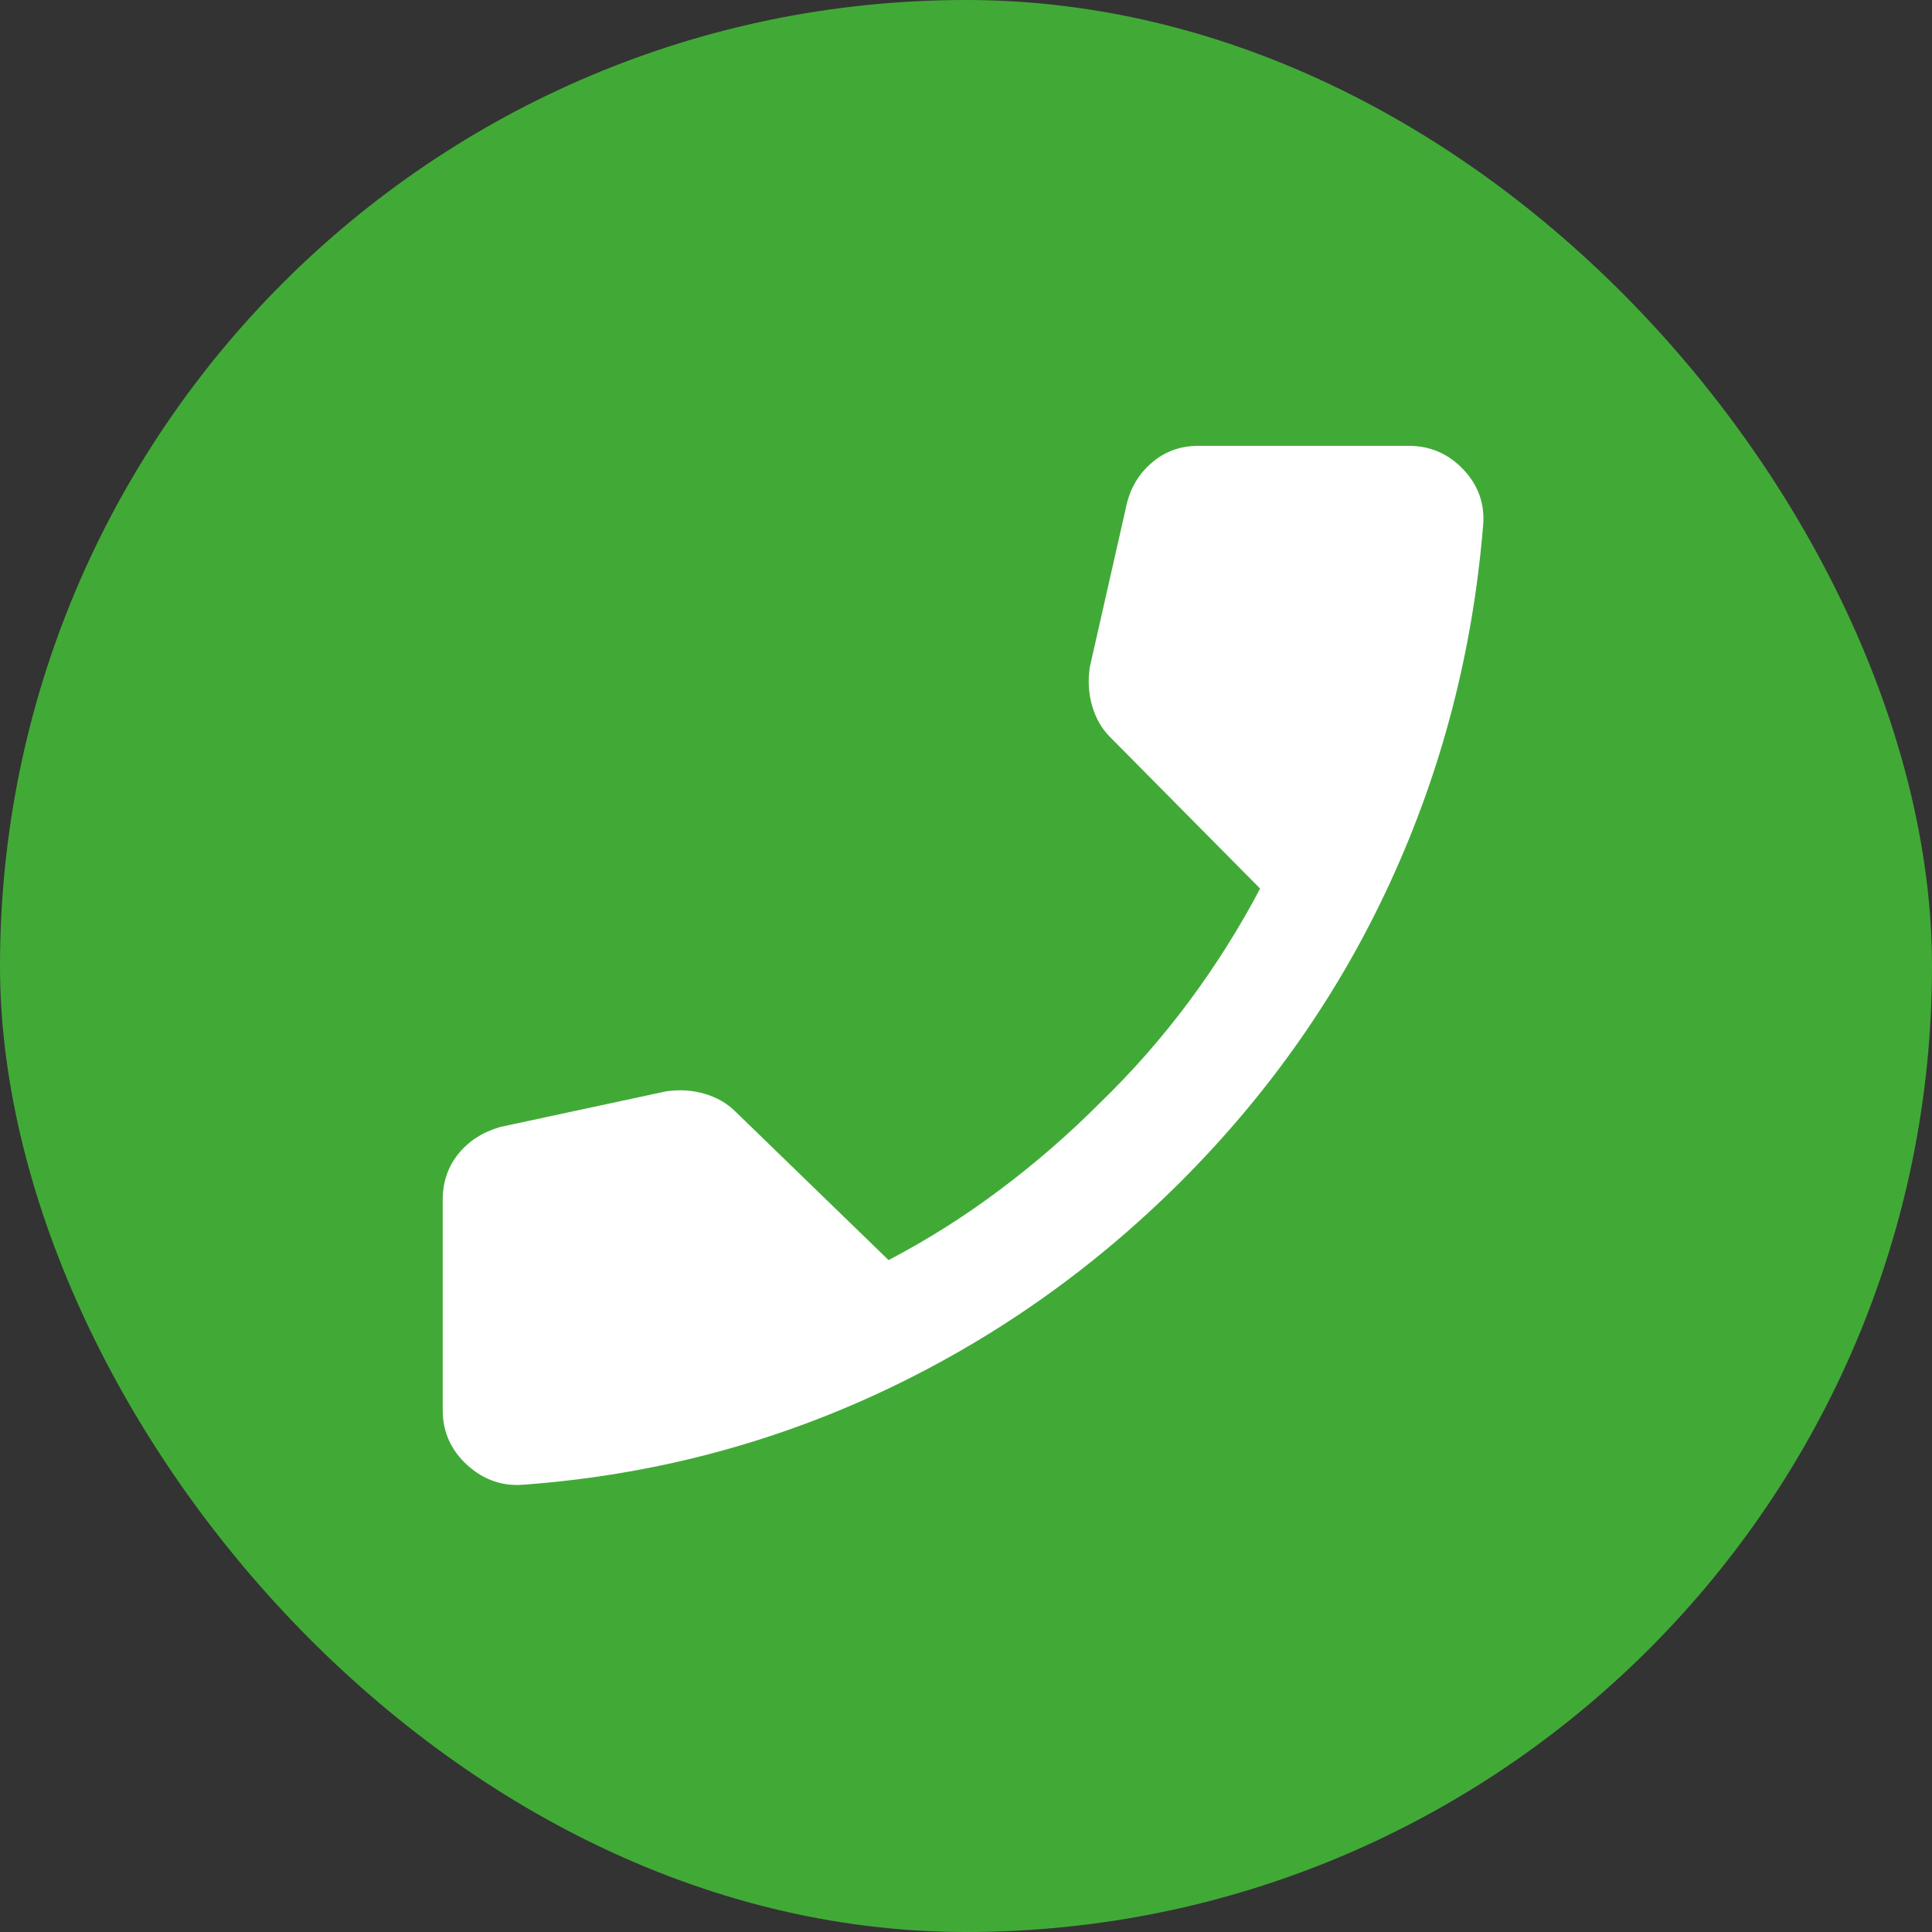
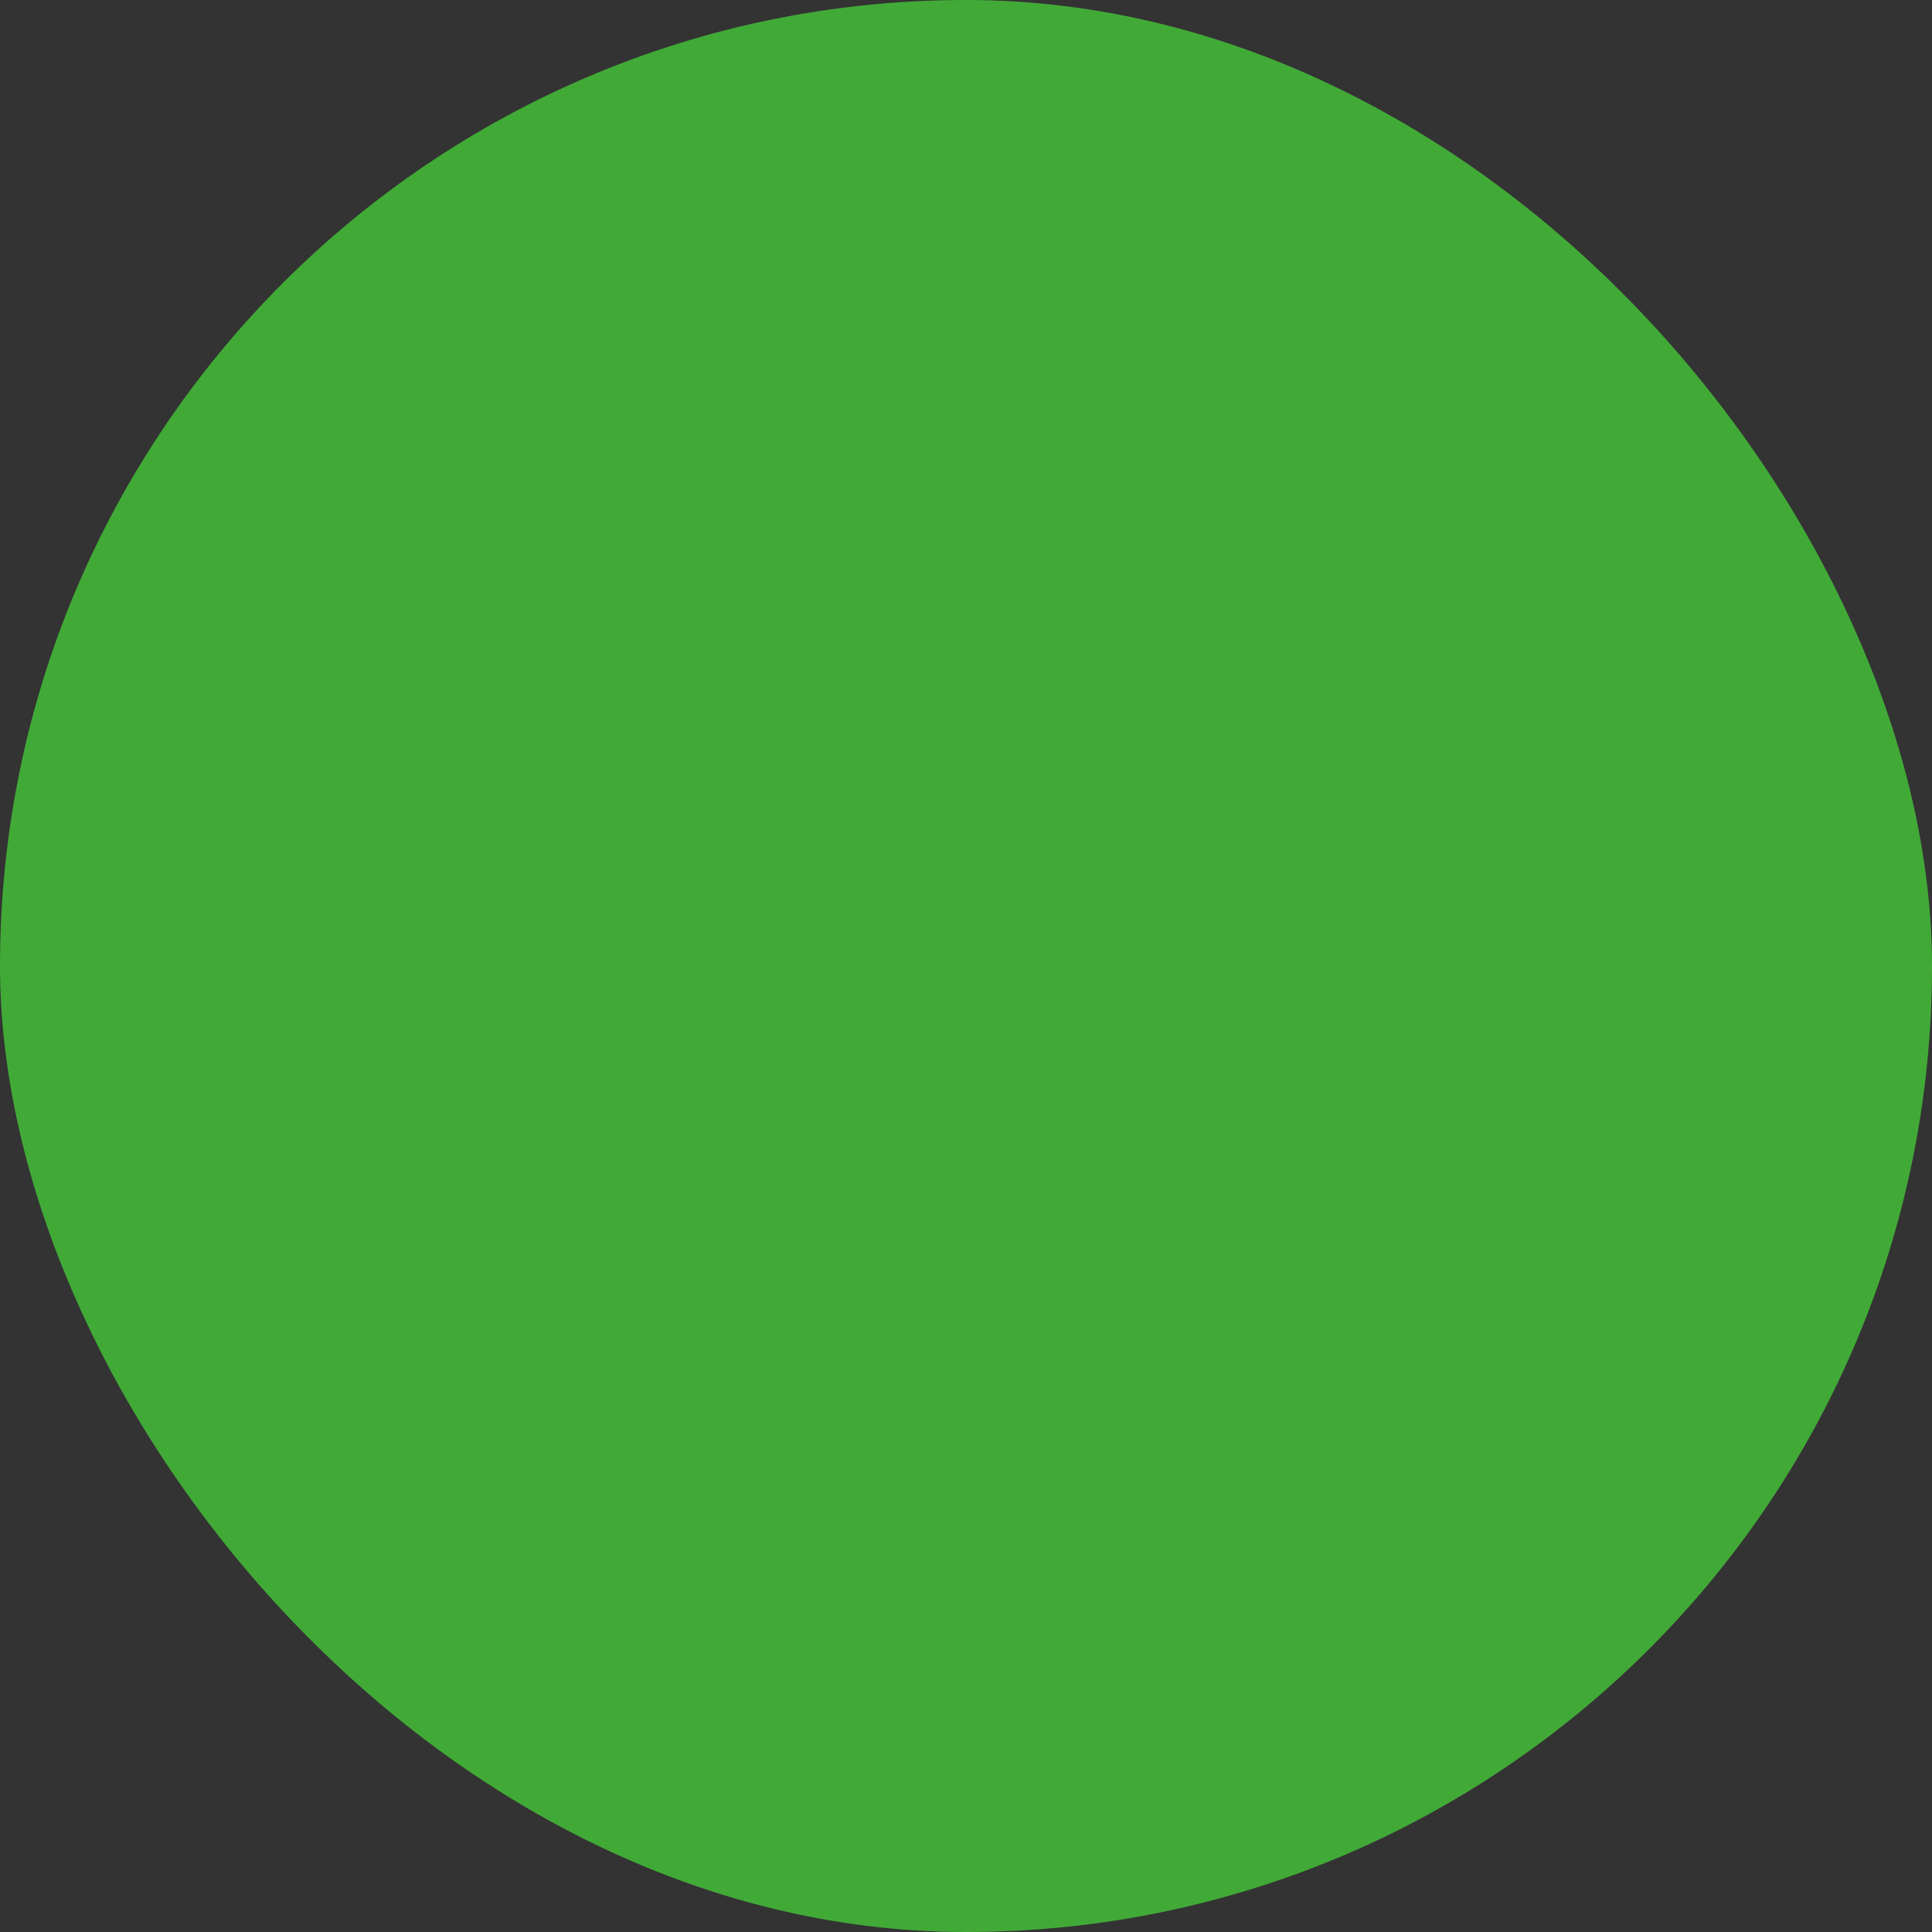
<svg xmlns="http://www.w3.org/2000/svg" width="26" height="26" viewBox="0 0 26 26" fill="none">
  <rect x="0" y="0" width="26" height="26" fill="#333333" stroke="none" />
  <rect x="26" y="26" width="26" height="26" rx="13" transform="rotate(-180 26 26)" fill="#41AA37" />
  <mask id="mask0_958_855" style="mask-type:alpha" maskUnits="userSpaceOnUse" x="3" y="3" width="20" height="20">
    <rect x="3" y="3" width="20" height="20" fill="#D9D9D9" />
  </mask>
  <g mask="url(#mask0_958_855)">
-     <path d="M7.062 19.979C6.771 20.007 6.514 19.92 6.291 19.719C6.069 19.517 5.958 19.271 5.958 18.979V16.146C5.958 15.91 6.027 15.705 6.166 15.531C6.305 15.358 6.493 15.236 6.729 15.167L8.958 14.688C9.139 14.66 9.312 14.67 9.479 14.719C9.646 14.767 9.784 14.847 9.896 14.958L11.958 16.958C12.486 16.681 12.986 16.365 13.458 16.01C13.93 15.656 14.375 15.271 14.791 14.854C15.236 14.424 15.639 13.965 16 13.479C16.361 12.993 16.68 12.486 16.958 11.958L14.937 9.917C14.826 9.806 14.746 9.667 14.698 9.5C14.649 9.333 14.639 9.16 14.666 8.979L15.166 6.771C15.222 6.549 15.336 6.365 15.51 6.219C15.684 6.073 15.889 6 16.125 6H18.958C19.25 6 19.496 6.108 19.698 6.323C19.899 6.538 19.986 6.792 19.958 7.083C19.819 8.764 19.406 10.354 18.718 11.854C18.031 13.354 17.09 14.701 15.896 15.896C14.701 17.09 13.35 18.038 11.843 18.74C10.336 19.441 8.743 19.854 7.062 19.979Z" fill="white" />
-   </g>
+     </g>
</svg>